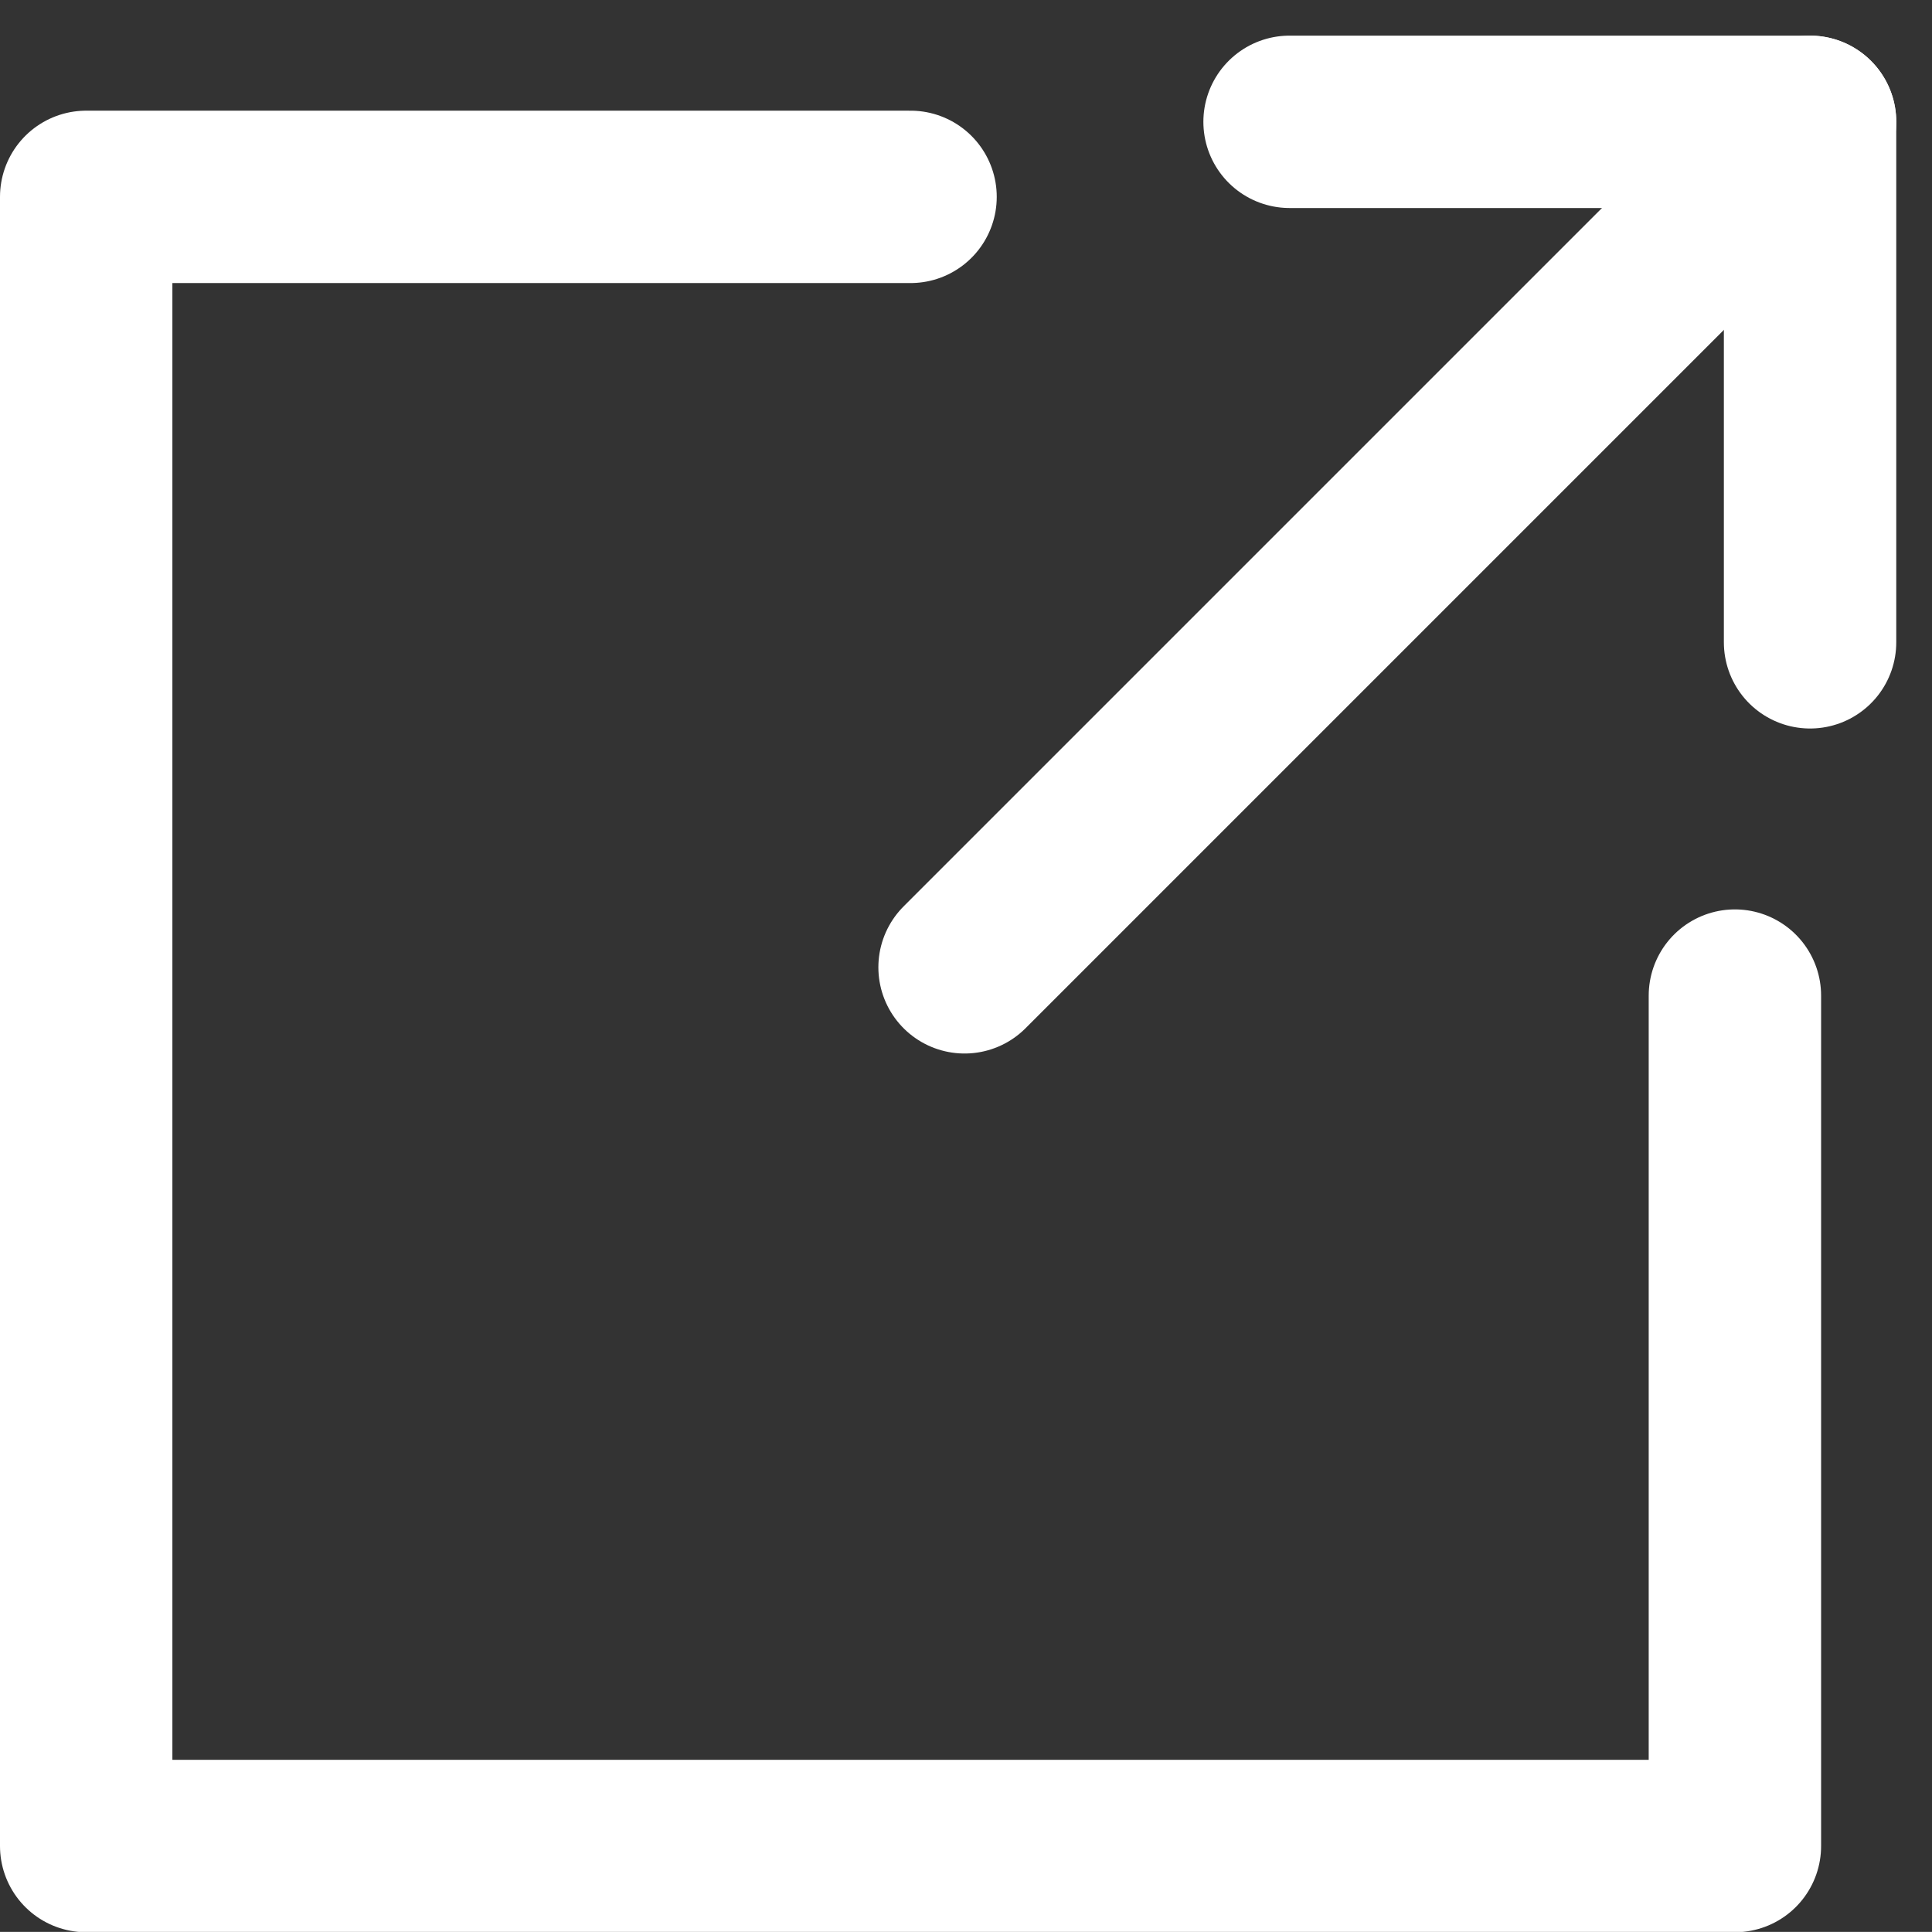
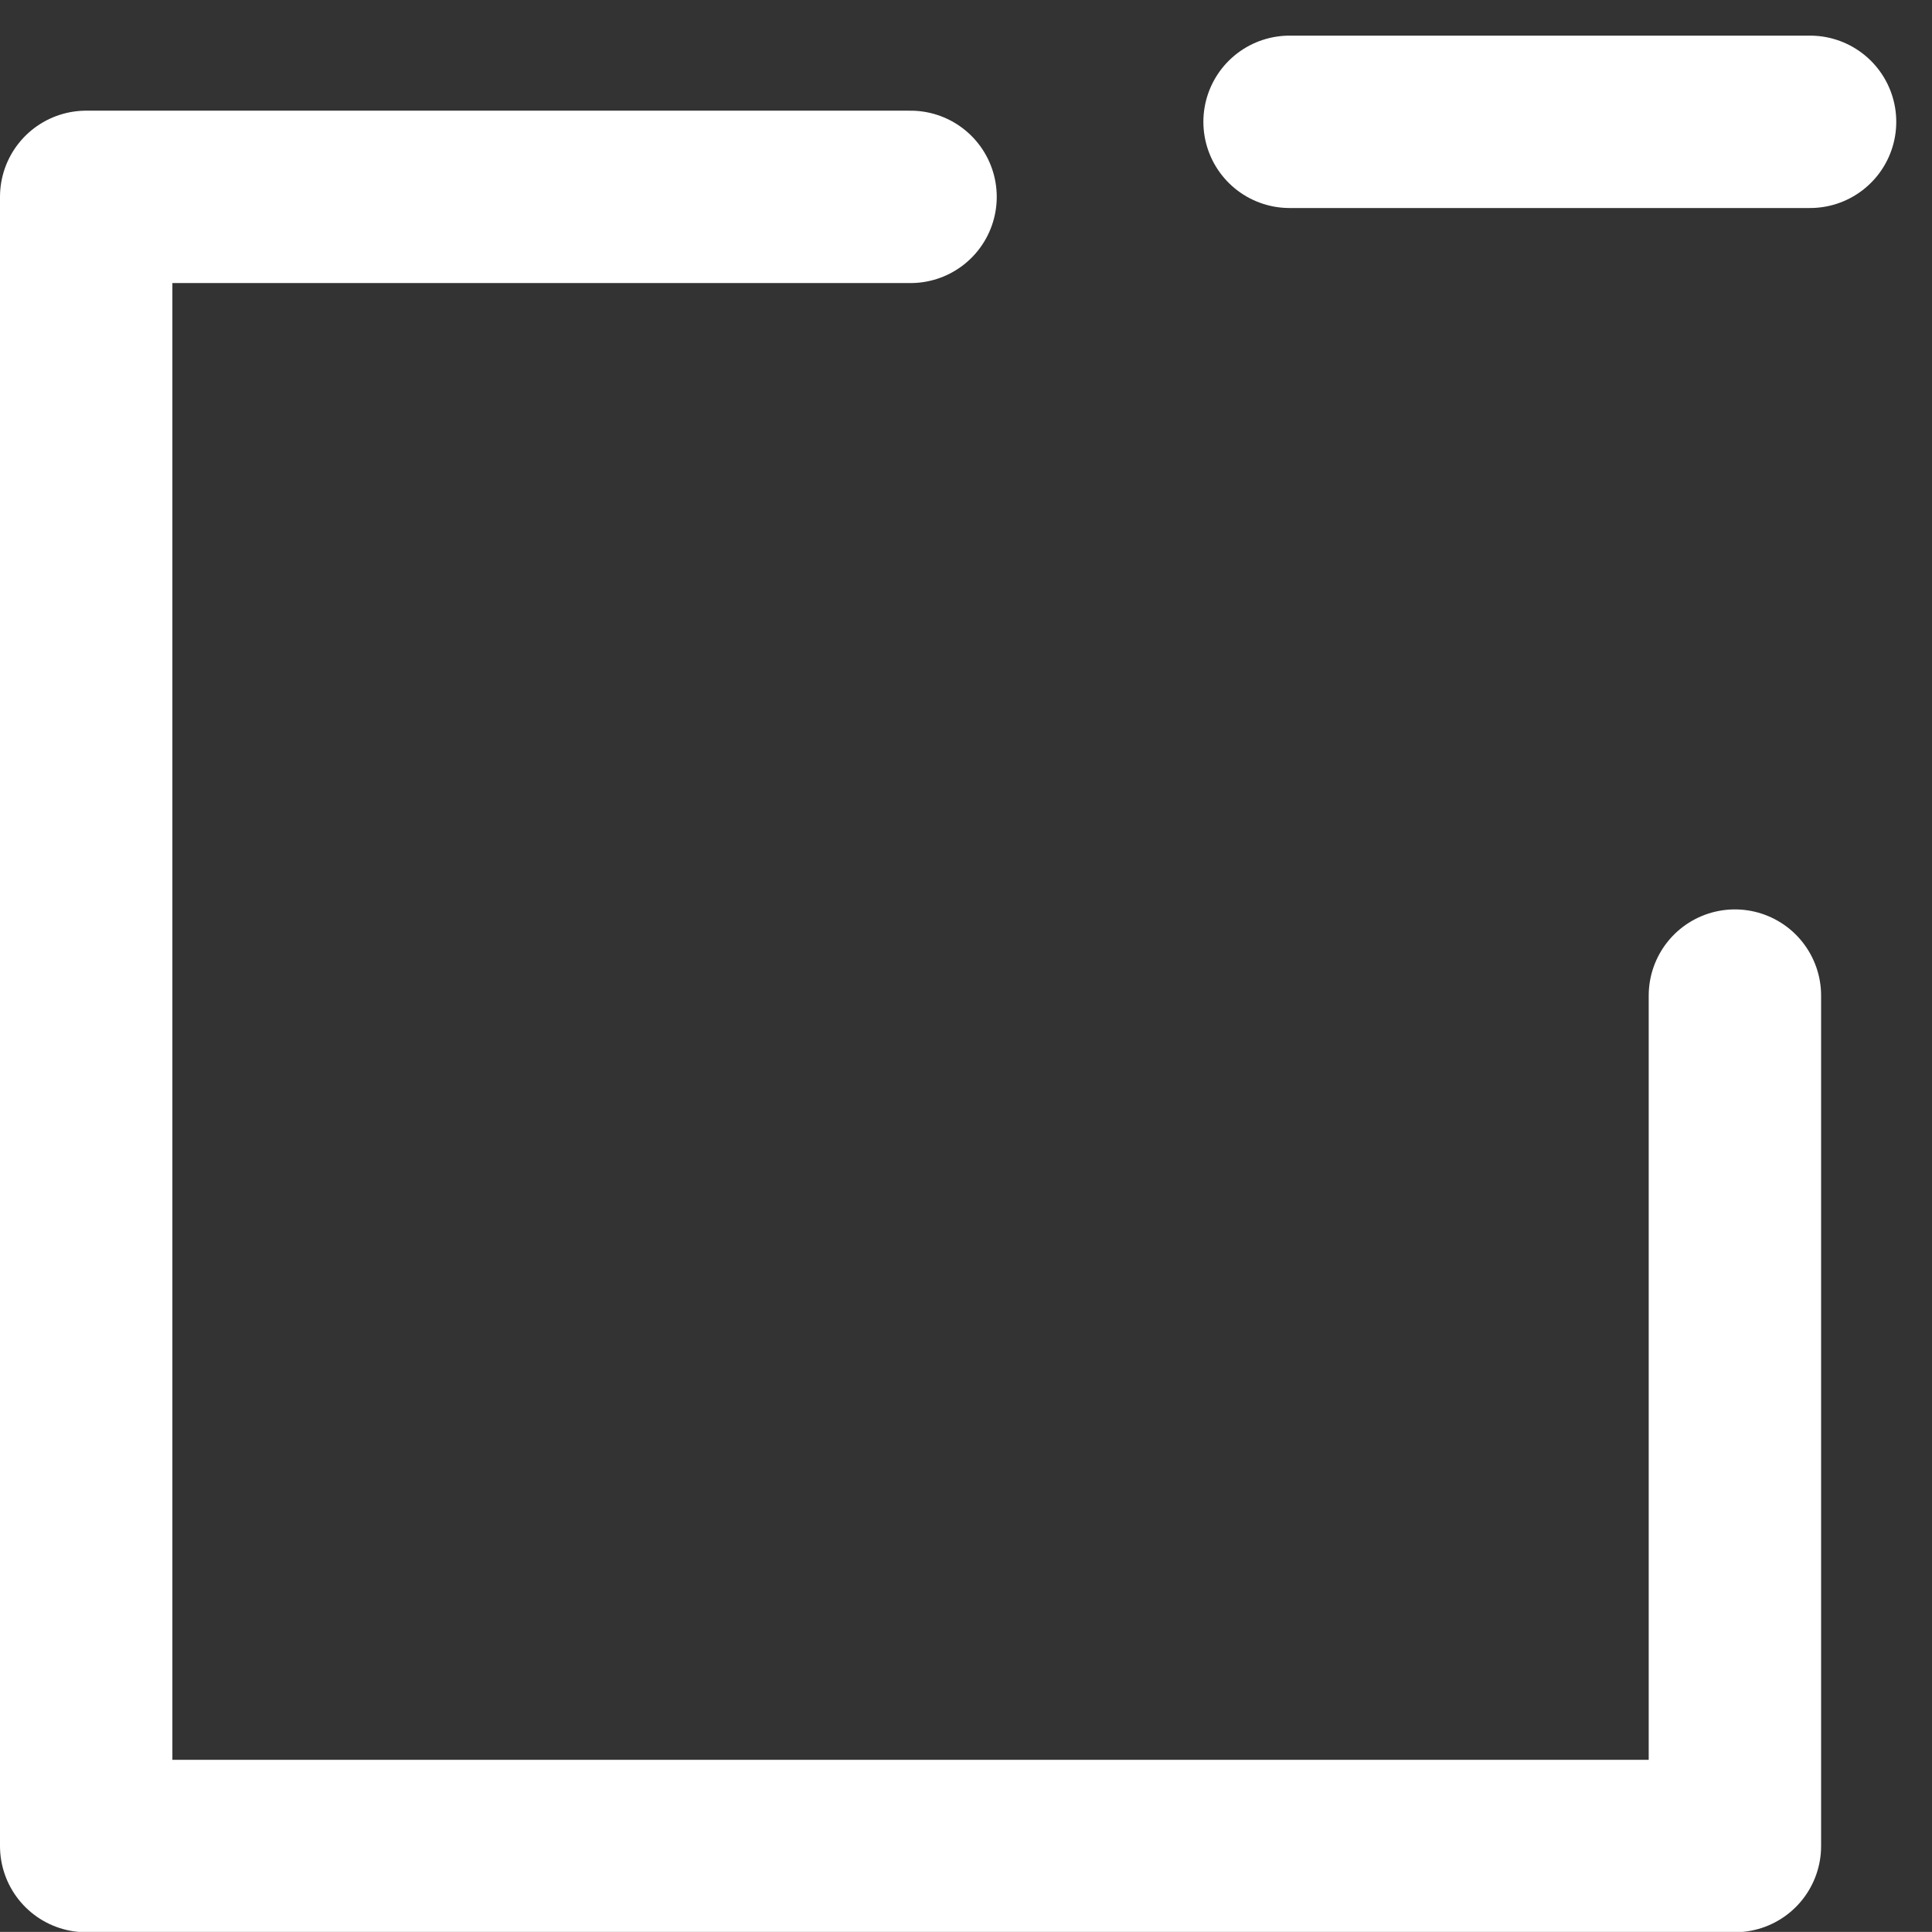
<svg xmlns="http://www.w3.org/2000/svg" width="16.811" height="16.81" viewBox="0 0 16.811 16.81">
  <rect x="0" y="0" width="16.811" height="16.81" fill="#333333" stroke="none" />
  <g id="別ウィンドウ" transform="translate(7344.291 15850.7)">
    <path id="パス_36320" data-name="パス 36320" d="M14.805,8.171v7.4H.459V1.221H7.632" transform="translate(-7344 -15850.208)" fill="none" stroke="#fff" stroke-linecap="round" stroke-linejoin="round" stroke-width="1.5" />
-     <path id="パス_36321" data-name="パス 36321" d="M12.02.5h4.529V5.029" transform="translate(-7345.09 -15850.14)" fill="none" stroke="#fff" stroke-linecap="round" stroke-linejoin="round" stroke-width="1.5" />
-     <line id="線_283" data-name="線 283" x1="7.357" y2="7.357" transform="translate(-7335.898 -15849.64)" fill="none" stroke="#fff" stroke-linecap="round" stroke-linejoin="round" stroke-width="1.5" />
+     <path id="パス_36321" data-name="パス 36321" d="M12.02.5h4.529" transform="translate(-7345.09 -15850.14)" fill="none" stroke="#fff" stroke-linecap="round" stroke-linejoin="round" stroke-width="1.5" />
  </g>
</svg>